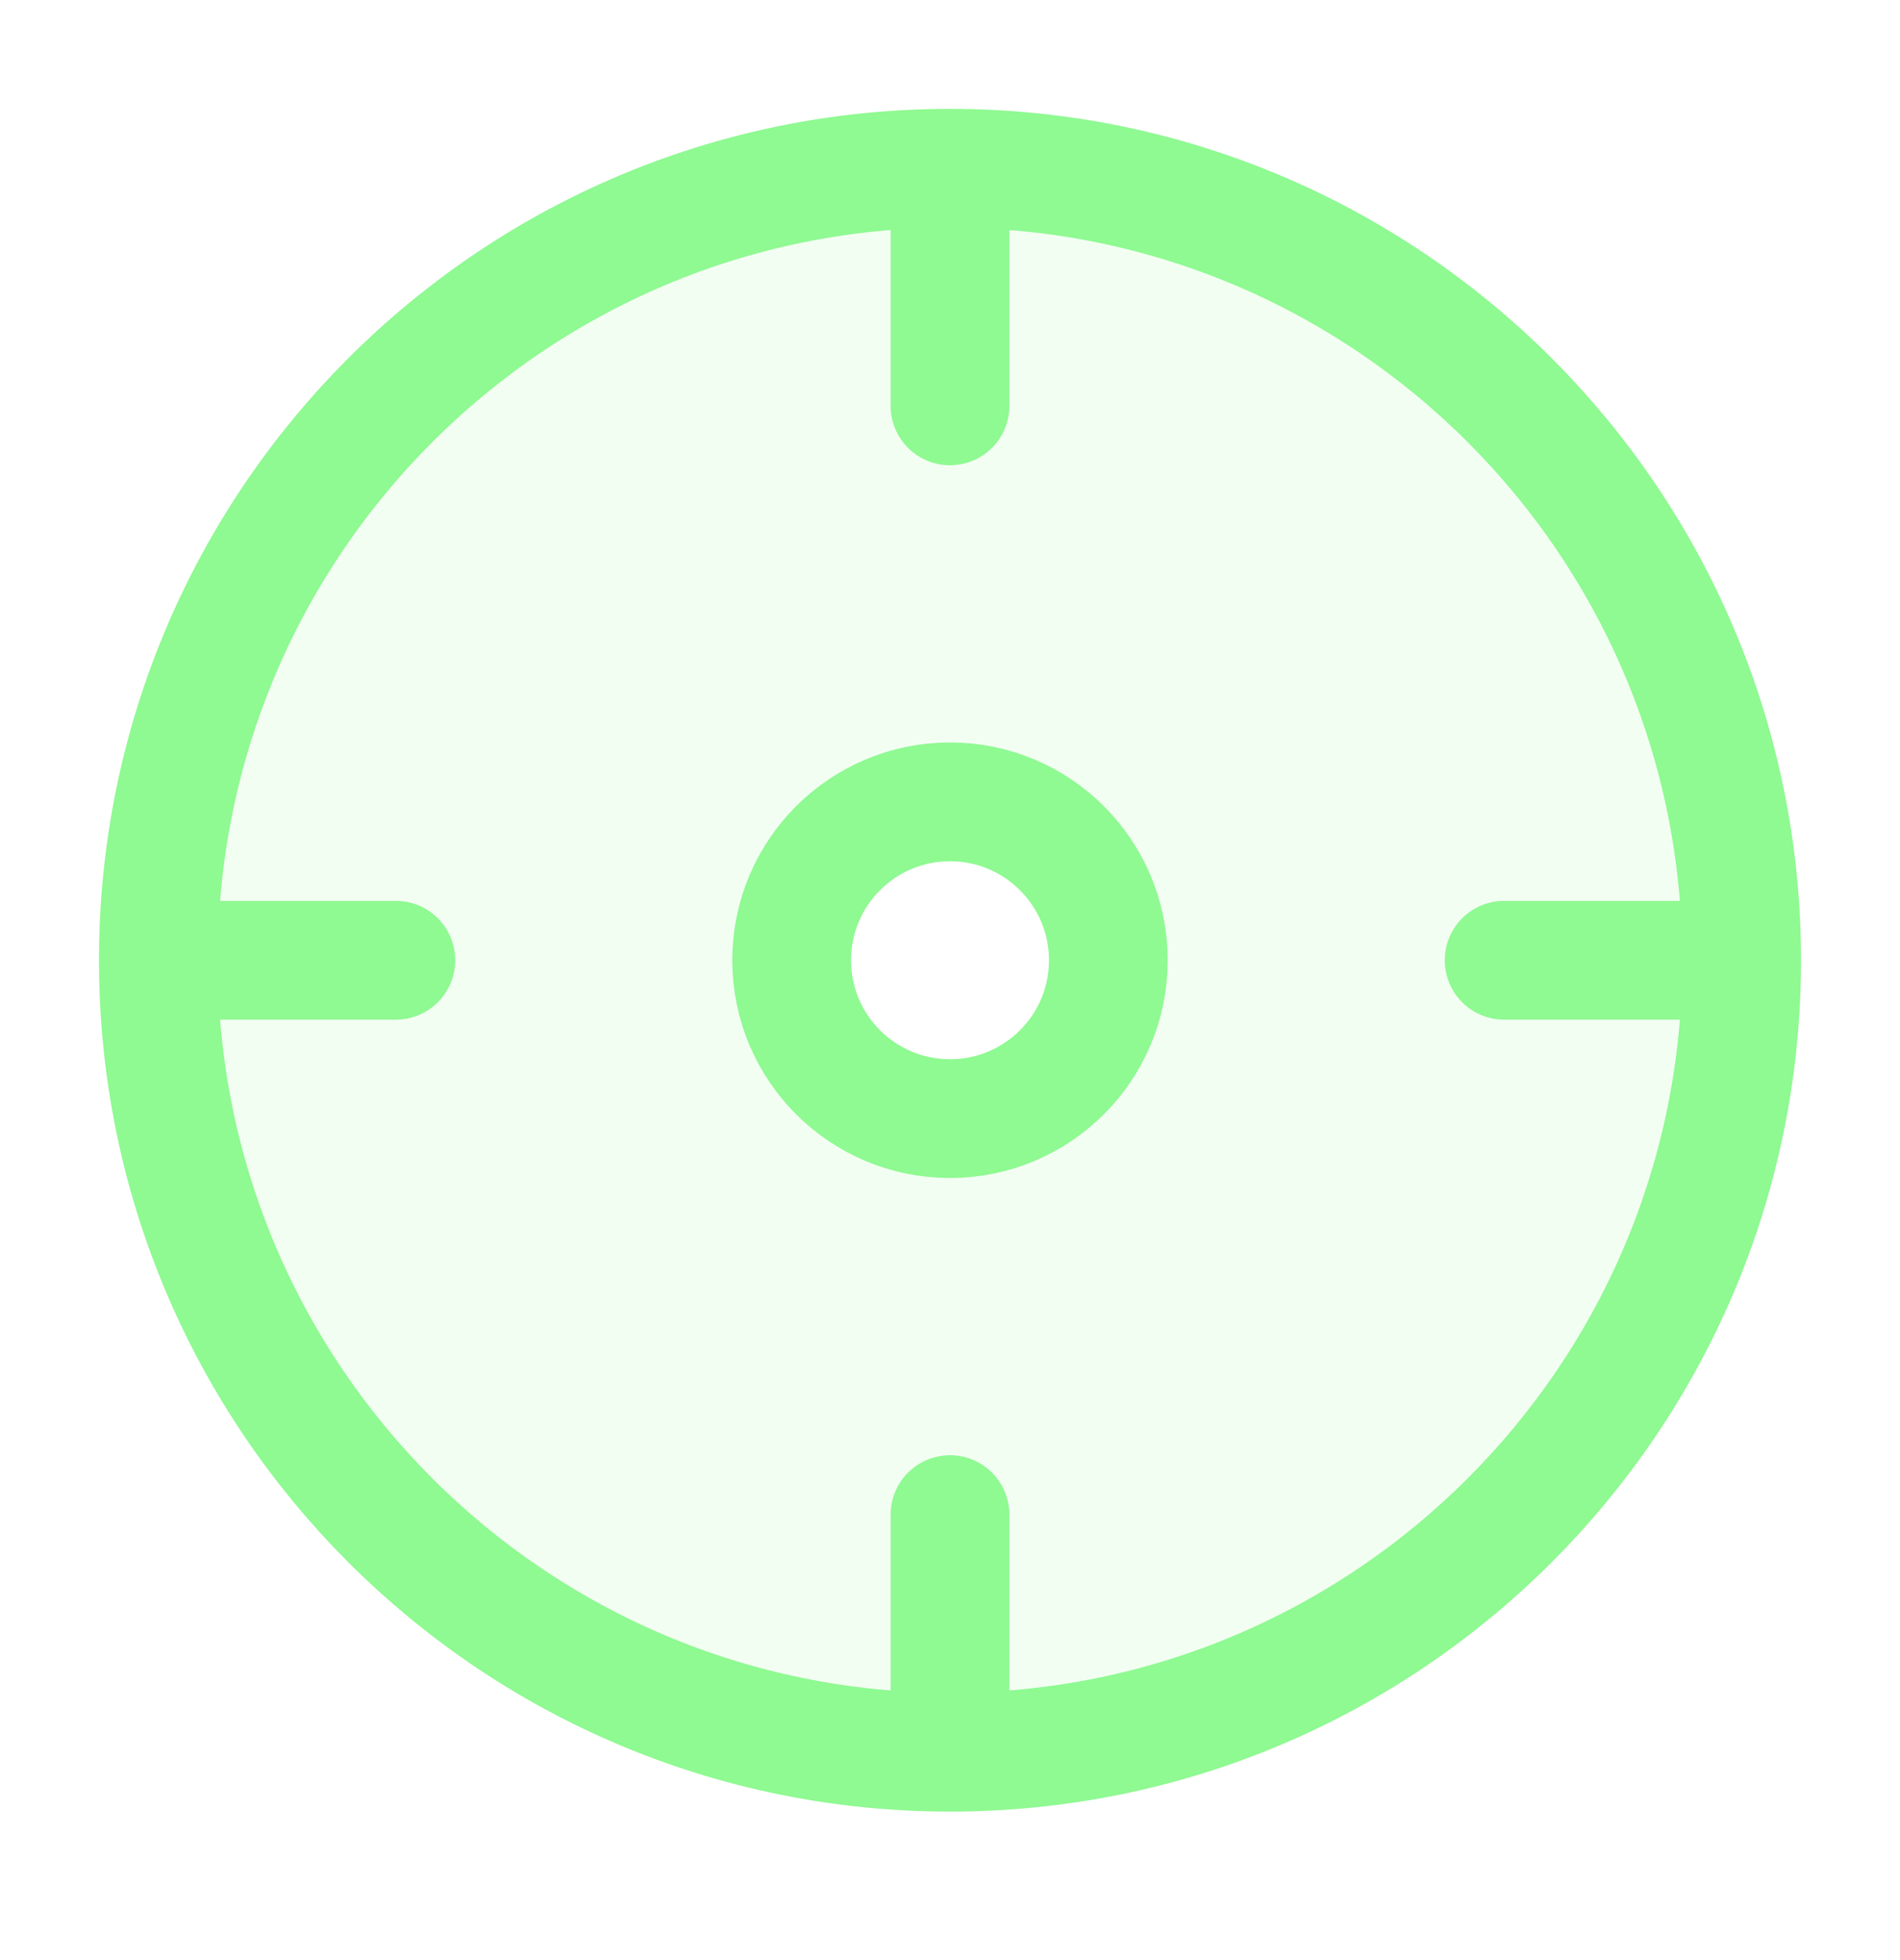
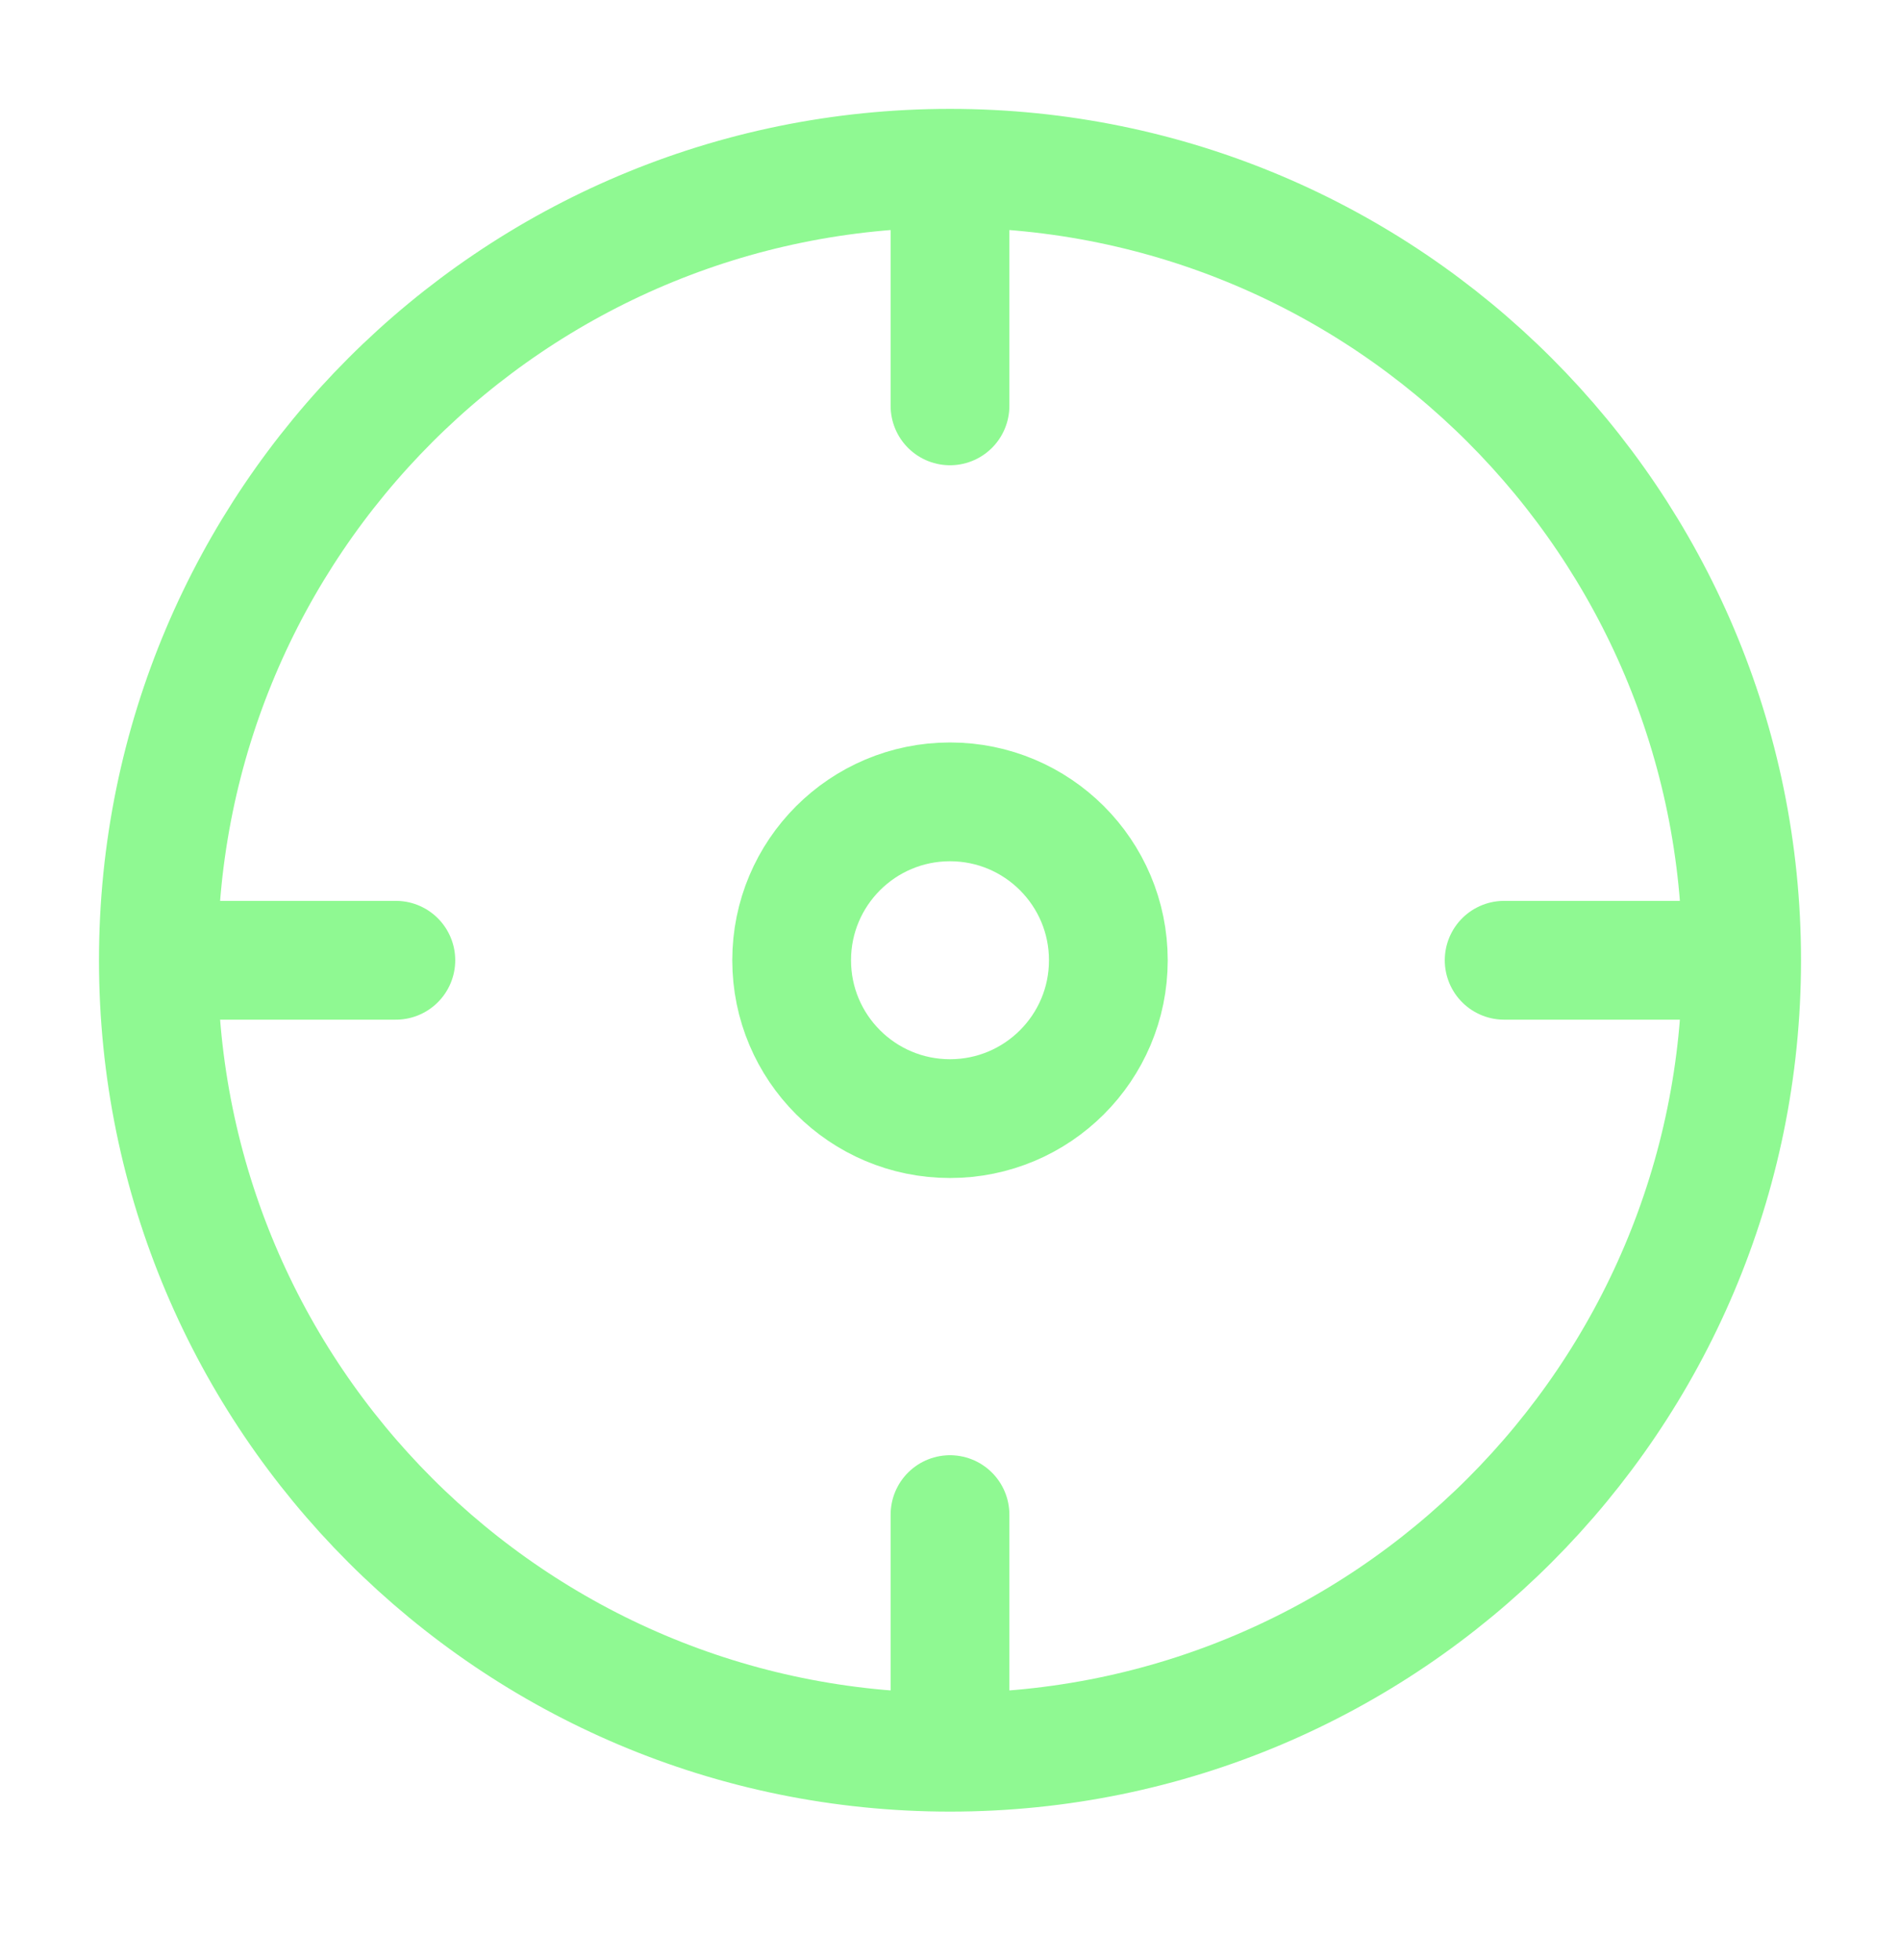
<svg xmlns="http://www.w3.org/2000/svg" width="32" height="33" viewBox="0 0 32 33" fill="none">
-   <path opacity="0.12" fill-rule="evenodd" clip-rule="evenodd" d="M16 29.5C23.364 29.5 29.333 23.53 29.333 16.167C29.333 8.803 23.364 2.833 16 2.833C8.636 2.833 2.667 8.803 2.667 16.167C2.667 23.53 8.636 29.5 16 29.5ZM16 18.833C17.473 18.833 18.667 17.639 18.667 16.167C18.667 14.694 17.473 13.5 16 13.5C14.527 13.5 13.333 14.694 13.333 16.167C13.333 17.639 14.527 18.833 16 18.833Z" fill="#8FF992" />
  <path d="M29.333 16.167C29.333 23.53 23.364 29.5 16 29.5M29.333 16.167C29.333 8.803 23.364 2.833 16 2.833M29.333 16.167H25.333M16 29.5C8.636 29.5 2.667 23.53 2.667 16.167M16 29.5V25.5M2.667 16.167C2.667 8.803 8.636 2.833 16 2.833M2.667 16.167H6.667M16 2.833V6.833M18.667 16.167C18.667 17.639 17.473 18.833 16 18.833C14.527 18.833 13.333 17.639 13.333 16.167C13.333 14.694 14.527 13.5 16 13.5C17.473 13.5 18.667 14.694 18.667 16.167Z" stroke="#8FF992" stroke-width="2" stroke-linecap="round" stroke-linejoin="round" />
</svg>